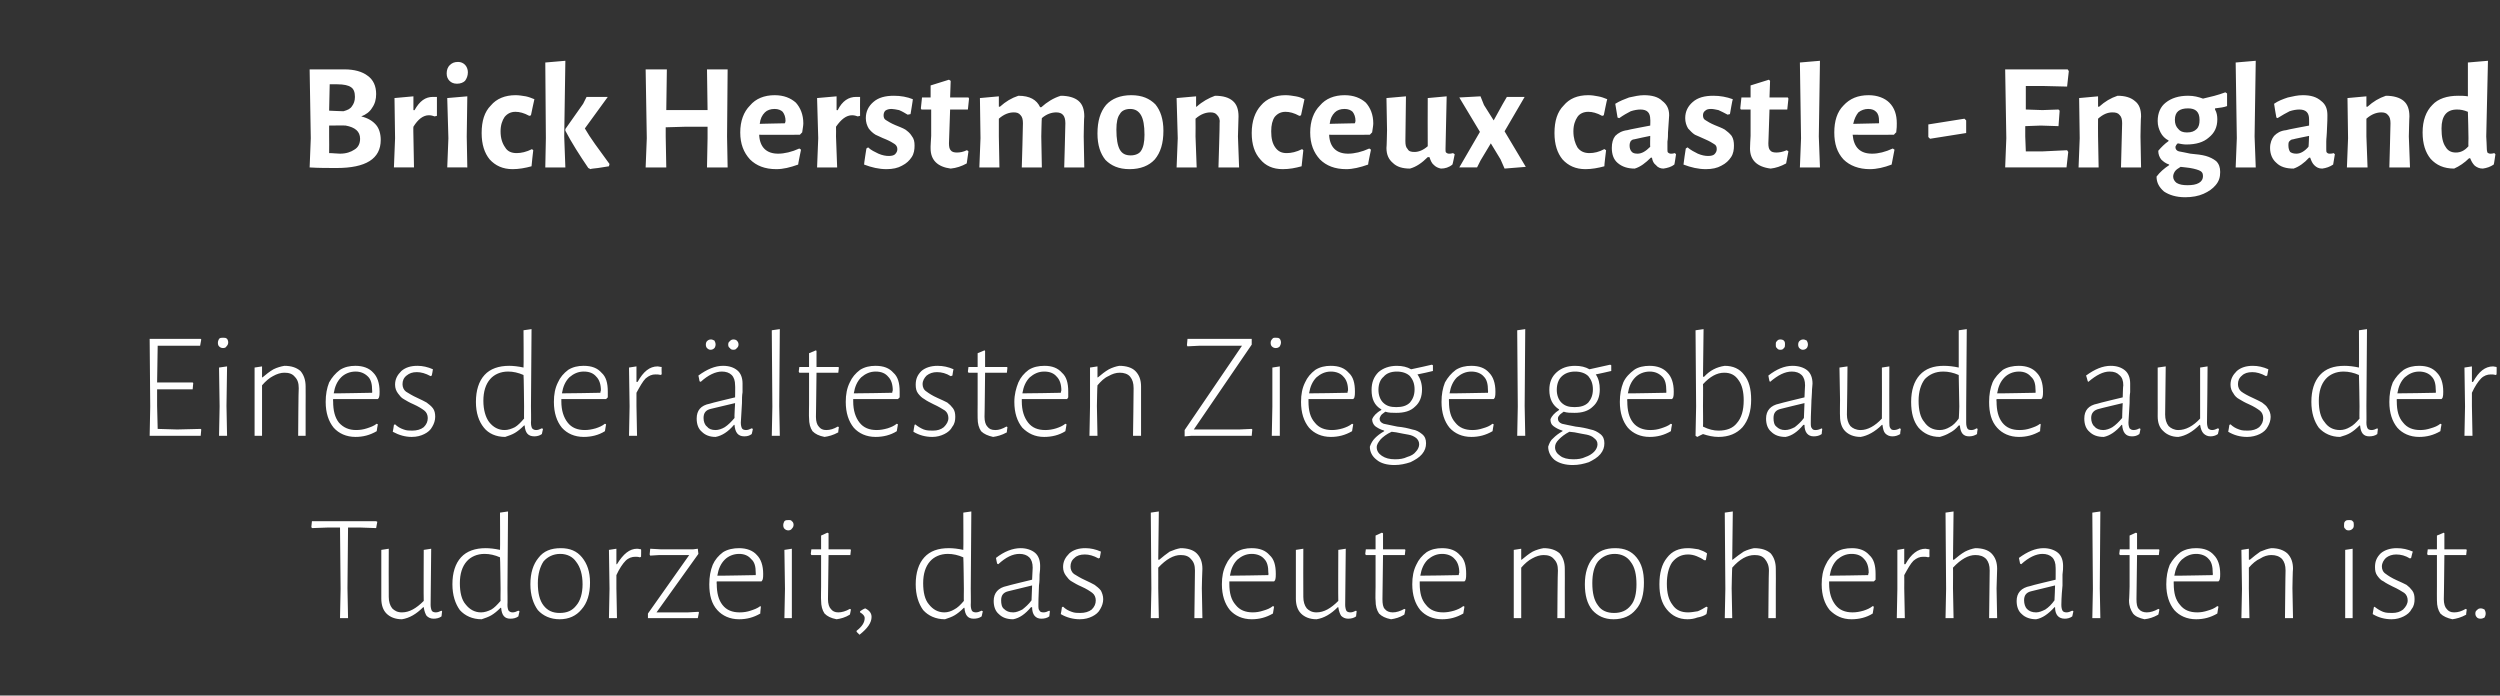
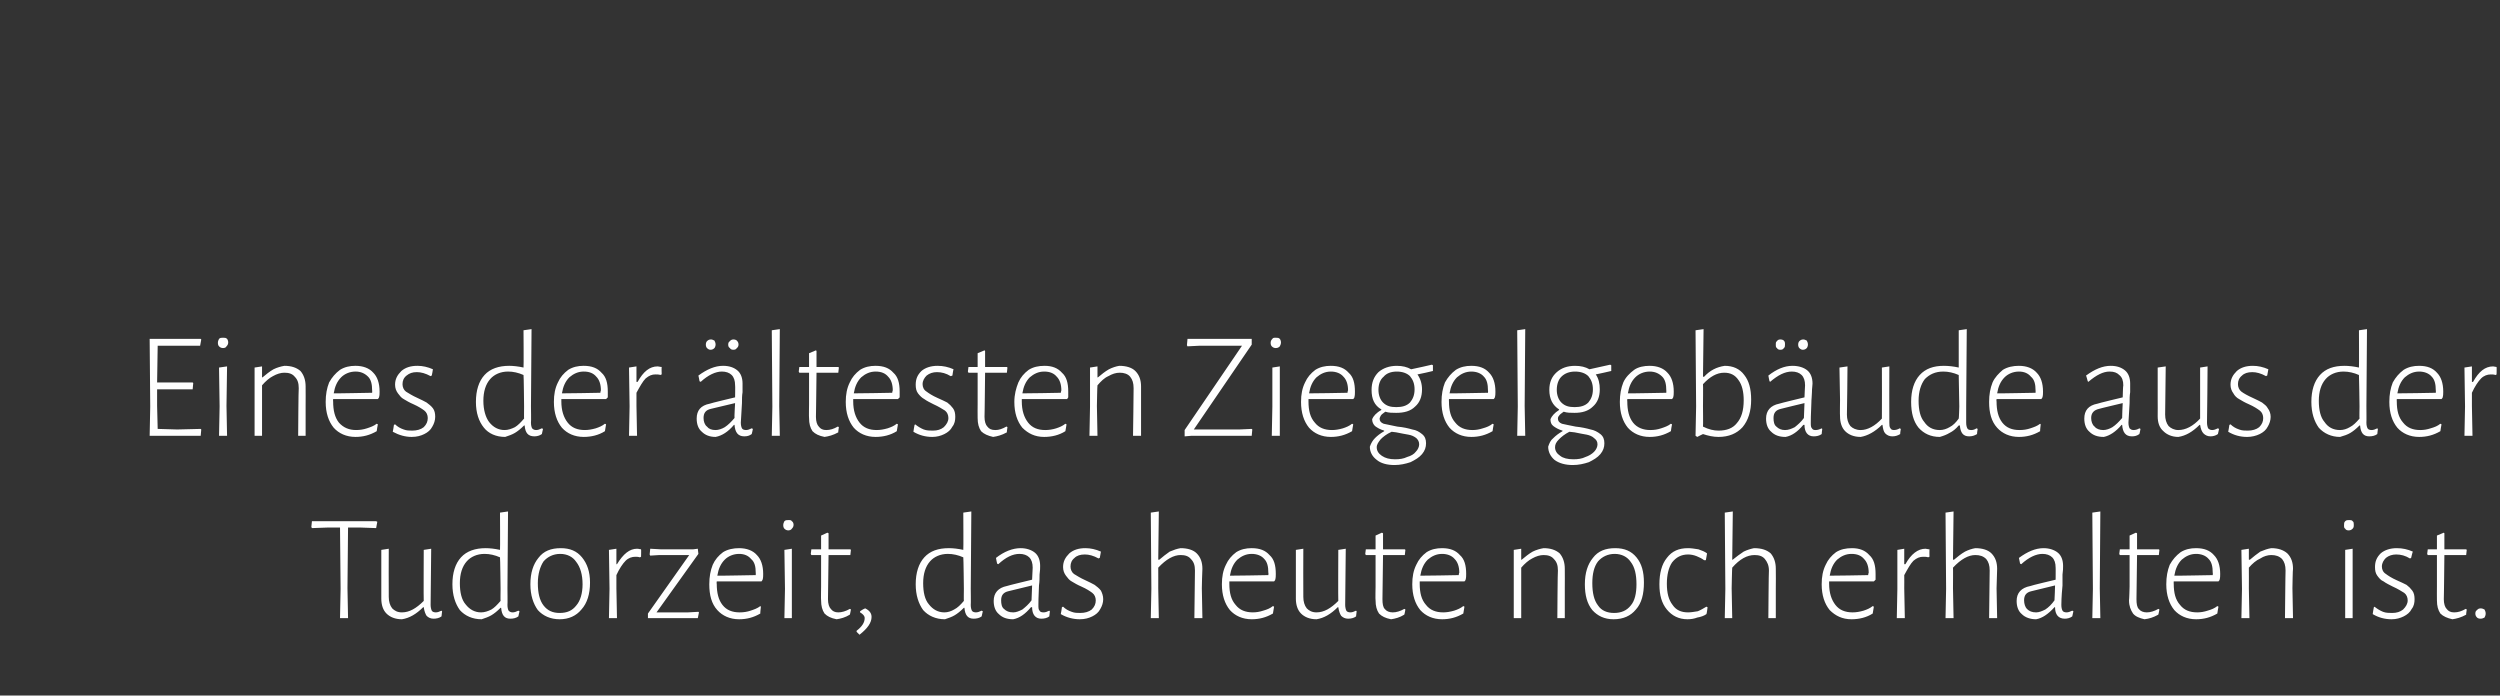
<svg xmlns="http://www.w3.org/2000/svg" version="1.1" width="436px" height="121.3px" viewBox="0 -8 436 121.3" style="top:-8px">
  <rect x="0" y="-8" width="436" height="121.3" fill="#333333" stroke="none" />
  <desc>Brick Herstmonceux castle - England Eines der ältesten Ziegelgebäude aus der Tudorzeit, das heute noch erhalten ist</desc>
  <defs />
  <g id="Polygon18130">
    <path d="m65.8 83l-.2 1.1l-2.8-.1h-2.1l-.1 10.6l.1 5.2h-1.4l.1-5.1l-.1-10.7h-2.1l-2.8.1l-.1-.2l.1-1h11.2l.2.1zm11.3 15.6l-.1.9c-.4.3-.9.4-1.4.4c-.5 0-.9-.2-1.2-.5c-.2-.3-.4-.8-.5-1.5h-.1c-1.2 1.2-2.4 1.9-3.7 2.1c-1.2 0-2.1-.4-2.7-1c-.6-.6-.9-1.5-.9-2.6v-8.5l1.3-.2s-.03 8.39 0 8.4c0 .8.2 1.5.6 2c.4.4.9.7 1.7.7c1.3 0 2.5-.7 3.8-2c-.04-.03 0-8.9 0-8.9l1.3-.2l-.1 9.8c0 .4.1.8.2 1c.1.2.4.3.7.3c.3 0 .6-.1 1-.3c-.04 0 .1.1.1.1zm11.4-4s.04 2.92 0 2.9c0 .5.1.8.2 1c.2.2.4.3.7.3c.3 0 .6-.1 1-.3c-.03 0 .2.1.2.1l-.2.9c-.4.3-.9.4-1.4.4c-1 0-1.5-.6-1.6-1.9h-.1c-.6.6-1.1 1-1.6 1.3c-.5.3-1.1.5-1.7.7c-1.6 0-2.9-.6-3.8-1.6c-.8-1.1-1.3-2.6-1.3-4.5c0-2 .5-3.6 1.5-4.7c1-1.1 2.5-1.6 4.3-1.6c.7 0 1.6.1 2.5.3c.04.02 0-6.5 0-6.5l1.4-.2l-.1 13.4zm-4-6c-1.3 0-2.4.5-3.1 1.3c-.8.9-1.2 2.2-1.2 3.8c0 1.6.3 2.9 1 3.7c.7.9 1.6 1.4 2.7 1.4c.6 0 1.2-.2 1.8-.5c.5-.3 1-.8 1.6-1.5c-.03.03 0-2.1 0-2.1c0 0-.06-5.5-.1-5.5c-.9-.4-1.8-.6-2.7-.6zm13.3-1c1.6 0 2.8.5 3.7 1.6c.9 1.1 1.4 2.5 1.4 4.4c0 2-.5 3.6-1.5 4.7c-.9 1.1-2.2 1.7-3.8 1.7c-1.6 0-2.9-.6-3.8-1.6c-.8-1.1-1.3-2.6-1.3-4.5c0-2 .5-3.5 1.4-4.6c.9-1.2 2.2-1.7 3.9-1.7zm-.1 1c-1.2 0-2.2.5-2.9 1.3c-.6.9-1 2.2-1 3.8c0 1.7.3 3 1 3.9c.7.9 1.6 1.3 2.8 1.3c1.3 0 2.2-.4 2.9-1.3c.7-.8 1.1-2.1 1.1-3.7c0-1.7-.4-3-1.1-3.9c-.6-.9-1.6-1.4-2.8-1.4zm13.4-.9c.3 0 .5.1.7.1c.04-.01 0 1.3 0 1.3l-.2.1c-.3-.1-.6-.1-.8-.1c-.6 0-1.2.2-1.7.7c-.5.5-1.1 1.4-1.6 2.5v2.3l.1 5.2h-1.4l.1-5.1l-.1-6.8l1.3-.2v2.7h.1c1.1-1.8 2.2-2.7 3.5-2.7zm4.1.1h5.7l.8-.1l.1.9l-7.3 10.2h5.5l1.8-.1l.1.1l-.2 1H113v-.8l7.2-10.2H115l-1.6.1l-.1-.2l.1-1l1.8.1zm13.7-.2c1.3 0 2.4.4 3.1 1.2c.7.7 1.1 1.8 1.1 3.3c0 .3 0 .7-.1 1c.01.04-.2.3-.2.3H125s-.05.43 0 .4c0 1.6.3 2.8 1 3.7c.7.9 1.7 1.3 3 1.3c.7 0 1.3-.1 1.9-.3c.6-.2 1.2-.4 1.7-.8c-.04 0 .1.1.1.1c0 0-.14 1.2-.1 1.2c-1.2.7-2.4 1-3.7 1c-1.6 0-2.9-.6-3.8-1.6c-1-1.1-1.4-2.6-1.4-4.5c0-1.3.2-2.4.6-3.4c.4-.9 1-1.6 1.8-2.2c.8-.5 1.8-.7 2.8-.7zm2.9 4.3c0-1.1-.2-1.9-.8-2.4c-.5-.6-1.2-.9-2.1-.9c-1 0-1.9.4-2.5 1c-.7.7-1.1 1.6-1.3 2.8c-.04.03 6.7-.1 6.7-.1c0 0 .02-.43 0-.4zm5.1 2.8l-.1-6.8l1.3-.2v12.1h-1.3l.1-5.1zm.6-12c.3 0 .5 0 .6.2c.2.1.3.4.3.6c0 .3-.1.5-.3.7c-.1.2-.4.3-.6.3c-.3 0-.5-.1-.7-.3c-.1-.1-.2-.3-.2-.6c0-.3.1-.5.2-.7c.2-.2.4-.2.7-.2zm8.7 16.1c.6 0 1.3-.2 2-.6c.02-.05.2.1.2.1c0 0-.16.94-.2.9c-.8.5-1.6.7-2.3.8c-1-.2-1.6-.5-2.1-1c-.4-.6-.6-1.3-.6-2.3c-.04-.03 0-2.4 0-2.4v-5.5h-1.7l-.1-.2l.1-.8h1.7v-2.4l1.1-.5l.2.1v2.8h3.8l.1.1l-.1.9h-3.8l-.1 7.7c0 .8.2 1.4.5 1.7c.3.4.7.6 1.3.6zm4.7-.7c.8.4 1.1.9 1.1 1.5c0 1-.7 2-2.1 3.1l-.5-.5s-.04-.15 0-.2c.9-.7 1.4-1.4 1.4-2.2c0-.4-.3-.7-.8-1v-.2c.3-.2.6-.4.9-.5zm18.4-3.5s.04 2.92 0 2.9c0 .5.1.8.2 1c.1.2.4.3.7.3c.3 0 .6-.1 1-.3c-.03 0 .2.1.2.1l-.2.9c-.4.3-.9.4-1.4.4c-1 0-1.5-.6-1.6-1.9h-.1c-.6.6-1.1 1-1.6 1.3c-.5.3-1.1.5-1.7.7c-1.6 0-2.9-.6-3.8-1.6c-.8-1.1-1.3-2.6-1.3-4.5c0-2 .5-3.6 1.5-4.7c1-1.1 2.4-1.6 4.3-1.6c.7 0 1.6.1 2.5.3c.04.02 0-6.5 0-6.5l1.4-.2l-.1 13.4zm-4-6c-1.3 0-2.4.5-3.1 1.3c-.8.9-1.2 2.2-1.2 3.8c0 1.6.3 2.9 1 3.7c.7.9 1.6 1.4 2.7 1.4c.6 0 1.2-.2 1.7-.5c.6-.3 1.1-.8 1.7-1.5c-.03.03 0-2.1 0-2.1c0 0-.06-5.5-.1-5.5c-.9-.4-1.8-.6-2.7-.6zm12.7-1c1 0 1.9.3 2.5.8c.6.5.9 1.3.9 2.3c0 .4 0 .8-.1 1.5c0 .6 0 1.2-.1 1.9c-.1 2-.1 3.2-.1 3.4c0 .5 0 .8.2 1c.1.2.3.3.7.3c.3 0 .6-.1 1-.3c-.04 0 .1.1.1.1l-.1.9c-.4.3-.9.4-1.4.4c-1 0-1.6-.7-1.6-2h-.2c-1 1.2-2 1.9-3.1 2.1c-1.1 0-1.9-.3-2.5-.9c-.6-.5-.9-1.3-.9-2.3c0-1.4.8-2.3 2.3-2.6c.04-.05 4.4-1.1 4.4-1.1l.1-2.1c0-.8-.2-1.4-.6-1.8c-.4-.4-1-.6-1.7-.6c-1.2 0-2.4.6-3.7 1.8c-.05-.04-.2-.1-.2-.1c0 0-.22-1-.2-1c1.4-1.1 2.9-1.7 4.3-1.7zm-2.1 7.5c-.9.2-1.3.7-1.3 1.6c0 .6.1 1.2.5 1.5c.4.4.9.6 1.6.6c.5 0 1-.2 1.6-.5c.5-.4 1.1-.9 1.6-1.6l.1-2.6s-4.09.98-4.1 1zm13.4-7.5c.9 0 1.8.2 2.7.6c.02-.01-.2 1.1-.2 1.1c0 0-.23.08-.2.1c-.9-.5-1.7-.7-2.4-.7c-.8 0-1.4.2-1.8.6c-.5.4-.7.9-.7 1.5c0 .5.2 1 .6 1.3c.5.3 1.1.7 2 1.1c.7.3 1.2.6 1.6.8c.4.3.8.6 1.1 1c.2.4.4.9.4 1.5c0 .6-.2 1.2-.5 1.7c-.3.6-.8 1-1.4 1.3c-.6.3-1.3.5-2.2.5c-1.1 0-2.3-.3-3.3-.9c.03.01.2-1.2.2-1.2l.2-.1c.4.4.9.7 1.5.9c.5.2 1 .2 1.5.2c.8 0 1.5-.2 2-.6c.5-.5.7-1 .7-1.6c0-.5-.2-1-.6-1.3c-.4-.3-1-.7-1.9-1.1c-.7-.3-1.2-.6-1.7-.9c-.4-.2-.7-.6-1-1c-.3-.4-.5-.9-.5-1.5c0-1 .4-1.7 1.1-2.4c.7-.6 1.6-.9 2.8-.9zm16.6 0c1.2 0 2.2.3 2.8.9c.7.7 1 1.6 1 2.7c-.03.01-.1 3.4-.1 3.4l.1 5.2h-1.4l.1-8.3c0-.9-.2-1.5-.7-2c-.4-.5-1-.7-1.8-.7c-1.2 0-2.5.7-3.9 2.2c.01-.03 0 3.6 0 3.6l.1 5.2h-1.4l.1-5.1l-.1-13.3l1.4-.2l-.1 8.4s.17.05.2 0c.6-.5 1.2-1 1.8-1.4c.7-.3 1.3-.5 1.9-.6zm12.4 0c1.4 0 2.4.4 3.1 1.2c.8.7 1.1 1.8 1.1 3.3c0 .3 0 .7-.1 1c.04.04-.2.3-.2.3h-7.8v.4c0 1.6.3 2.8 1.1 3.7c.7.9 1.7 1.3 3 1.3c.6 0 1.2-.1 1.8-.3c.7-.2 1.2-.4 1.7-.8l.2.1l-.2 1.2c-1.2.7-2.4 1-3.7 1c-1.6 0-2.9-.6-3.8-1.6c-.9-1.1-1.4-2.6-1.4-4.5c0-1.3.2-2.4.7-3.4c.4-.9 1-1.6 1.8-2.2c.8-.5 1.7-.7 2.7-.7zm2.9 4.3c0-1.1-.2-1.9-.7-2.4c-.5-.6-1.3-.9-2.2-.9c-1 0-1.8.4-2.5 1c-.7.7-1.1 1.6-1.3 2.8c-.01.03 6.7-.1 6.7-.1c0 0 .05-.43 0-.4zm15.4 6.7l-.1.9c-.4.3-.9.4-1.4.4c-.5 0-.9-.2-1.2-.5c-.2-.3-.4-.8-.5-1.5h-.1c-1.2 1.2-2.4 1.9-3.7 2.1c-1.2 0-2.1-.4-2.7-1c-.6-.6-.9-1.5-.9-2.6v-8.5l1.3-.2s-.03 8.39 0 8.4c0 .8.2 1.5.6 2c.4.4.9.7 1.7.7c1.3 0 2.5-.7 3.8-2c-.04-.03 0-8.9 0-8.9l1.3-.2l-.1 9.8c0 .4.1.8.2 1c.1.2.4.3.7.3c.3 0 .6-.1 1-.3c-.04 0 .1.1.1.1zm6.3.2c.6 0 1.3-.2 2-.6c.01-.05.2.1.2.1c0 0-.16.94-.2.9c-.8.5-1.6.7-2.3.8c-1-.2-1.6-.5-2.1-1c-.4-.6-.6-1.3-.6-2.3c-.05-.03 0-2.4 0-2.4v-5.5h-1.7l-.1-.2l.1-.8h1.7v-2.4l1.1-.5l.2.1v2.8h3.8l.1.1l-.1.9h-3.8l-.1 7.7c0 .8.1 1.4.4 1.7c.3.4.8.6 1.4.6zm8.6-11.2c1.4 0 2.4.4 3.1 1.2c.8.7 1.1 1.8 1.1 3.3c0 .3 0 .7-.1 1c.05.04-.2.3-.2.3h-7.8v.4c0 1.6.3 2.8 1.1 3.7c.7.9 1.7 1.3 3 1.3c.6 0 1.2-.1 1.9-.3c.6-.2 1.1-.4 1.6-.8l.2.1l-.2 1.2c-1.2.7-2.4 1-3.7 1c-1.6 0-2.9-.6-3.8-1.6c-.9-1.1-1.4-2.6-1.4-4.5c0-1.3.2-2.4.7-3.4c.4-.9 1-1.6 1.8-2.2c.8-.5 1.7-.7 2.7-.7zm3 4.3c0-1.1-.3-1.9-.8-2.4c-.5-.6-1.3-.9-2.2-.9c-1 0-1.8.4-2.5 1c-.7.7-1.1 1.6-1.3 2.8c0 .03 6.7-.1 6.7-.1c0 0 .05-.43.1-.4zm17.2-.4c0-.9-.2-1.5-.7-2c-.4-.5-1-.7-1.8-.7c-.6 0-1.3.2-2 .6c-.6.3-1.3.9-1.9 1.6c-.01 0 0 3.6 0 3.6v5.2H264V87.9l1.3-.2v1.9s.12.05.1 0c.6-.5 1.2-1 1.9-1.4c.6-.3 1.3-.5 1.9-.6c1.2 0 2.1.3 2.8.9c.6.7.9 1.6.9 2.7c.02.01 0 3.4 0 3.4v5.2h-1.3s.05-8.33.1-8.3zm10-3.9c1.6 0 2.8.5 3.7 1.6c.9 1.1 1.3 2.5 1.3 4.4c0 2-.4 3.6-1.4 4.7c-.9 1.1-2.2 1.7-3.9 1.7c-1.6 0-2.8-.6-3.7-1.6c-.9-1.1-1.3-2.6-1.3-4.5c0-2 .5-3.5 1.4-4.6c.9-1.2 2.2-1.7 3.9-1.7zm-.1 1c-1.2 0-2.2.5-2.9 1.3c-.7.9-1 2.2-1 3.8c0 1.7.3 3 1 3.9c.6.9 1.6 1.3 2.8 1.3c1.2 0 2.2-.4 2.9-1.3c.7-.8 1-2.1 1-3.7c0-1.7-.3-3-1-3.9c-.6-.9-1.6-1.4-2.8-1.4zm12.8-1c.6 0 1.1.1 1.8.2c.6.2 1.1.4 1.5.7c.03-.02-.2 1.2-.2 1.2h-.3c-.4-.3-.8-.5-1.3-.7c-.5-.2-1-.3-1.5-.3c-1.2 0-2.1.5-2.8 1.4c-.6.9-.9 2.2-.9 3.7c0 1.6.3 2.8 1 3.7c.6.9 1.5 1.3 2.7 1.3c.5 0 1.1-.1 1.7-.2c.5-.2 1-.5 1.5-.8c-.01.03.2.1.2.1c0 0-.15 1.21-.2 1.2c-.4.3-1 .5-1.6.6c-.5.2-1.1.3-1.7.3c-1.5 0-2.7-.6-3.6-1.7c-.9-1.1-1.3-2.5-1.3-4.4c0-1.9.4-3.5 1.3-4.6c.9-1.2 2.1-1.7 3.7-1.7zm11.5 0c1.3 0 2.2.3 2.9.9c.6.7.9 1.6.9 2.7c.03.01 0 3.4 0 3.4v5.2h-1.3s.06-8.33.1-8.3c0-.9-.3-1.5-.7-2c-.4-.5-1-.7-1.8-.7c-1.3 0-2.6.7-3.9 2.2c-.03-.03-.1 3.6-.1 3.6l.1 5.2h-1.3l.1-5.1l-.1-13.3l1.4-.2l-.1 8.4s.13.05.1 0c.6-.5 1.3-1 1.9-1.4c.6-.3 1.3-.5 1.8-.6zm17.1 0c1.3 0 2.3.4 3 1.2c.8.7 1.1 1.8 1.1 3.3v1l-.3.3H319v.4c0 1.6.4 2.8 1.1 3.7c.7.9 1.7 1.3 3 1.3c.6 0 1.2-.1 1.9-.3c.6-.2 1.1-.4 1.6-.8l.2.1l-.2 1.2c-1.1.7-2.4 1-3.7 1c-1.6 0-2.8-.6-3.8-1.6c-.9-1.1-1.4-2.6-1.4-4.5c0-1.3.2-2.4.7-3.4c.4-.9 1-1.6 1.8-2.2c.8-.5 1.7-.7 2.8-.7zm2.9 4.3c0-1.1-.3-1.9-.8-2.4c-.5-.6-1.2-.9-2.2-.9c-1 0-1.8.4-2.5 1c-.7.7-1.1 1.6-1.3 2.8c.01.03 6.7-.1 6.7-.1c0 0 .07-.43.1-.4zm9.9-4.2c.2 0 .4.1.7.1c-.03-.01 0 1.3 0 1.3c0 0-.22.07-.2.1c-.3-.1-.6-.1-.9-.1c-.6 0-1.1.2-1.7.7c-.5.5-1 1.4-1.6 2.5c.02 0 0 2.3 0 2.3l.1 5.2h-1.4l.1-5.1v-6.8l1.2-.2v2.7h.2c1-1.8 2.2-2.7 3.5-2.7zm8.7-.1c1.2 0 2.2.3 2.8.9c.7.7 1 1.6 1 2.7l-.1 3.4l.1 5.2h-1.4l.1-8.3c0-.9-.2-1.5-.6-2c-.5-.5-1.1-.7-1.9-.7c-1.2 0-2.5.7-3.9 2.2c.03-.03 0 3.6 0 3.6l.1 5.2h-1.4l.1-5.1l-.1-13.3l1.4-.2l-.1 8.4s.19.05.2 0c.6-.5 1.2-1 1.9-1.4c.6-.3 1.2-.5 1.8-.6zm11.9 0c1 0 1.9.3 2.5.8c.6.5.9 1.3.9 2.3c0 .4 0 .8-.1 1.5v1.9c-.2 2-.2 3.2-.2 3.4c0 .5.1.8.2 1c.1.2.4.3.7.3c.3 0 .6-.1 1-.3l.2.1l-.2.9c-.4.3-.9.4-1.3.4c-1.1 0-1.7-.7-1.7-2h-.1c-1.1 1.2-2.1 1.9-3.2 2.1c-1 0-1.9-.3-2.5-.9c-.6-.5-.9-1.3-.9-2.3c0-1.4.8-2.3 2.4-2.6c-.04-.05 4.4-1.1 4.4-1.1c0 0 .02-2.13 0-2.1c0-.8-.2-1.4-.6-1.8c-.4-.4-1-.6-1.7-.6c-1.1 0-2.4.6-3.7 1.8c-.03-.04-.2-.1-.2-.1l-.2-1c1.5-1.1 2.9-1.7 4.3-1.7zm-2.1 7.5c-.9.2-1.3.7-1.3 1.6c0 .6.2 1.2.5 1.5c.4.4.9.6 1.6.6c.5 0 1-.2 1.6-.5c.6-.4 1.1-.9 1.6-1.6c.03-.03.1-2.6.1-2.6c0 0-4.07.98-4.1 1zm11.9-.5l.1 5.2h-1.4l.1-5.1l-.1-13.3l1.4-.2l-.1 13.4zm8.2 4.2c.6 0 1.3-.2 2-.6c0-.05.2.1.2.1c0 0-.17.94-.2.9c-.9.5-1.6.7-2.4.8c-.9-.2-1.6-.5-2-1c-.4-.6-.7-1.3-.7-2.3c.04-.03.1-2.4.1-2.4v-5.5h-1.7l-.1-.2l.1-.8h1.7v-2.4l1.1-.5l.2.1v2.8h3.8l.1.1l-.1.9h-3.8l-.1 7.7c0 .8.1 1.4.4 1.7c.3.4.8.6 1.4.6zm8.6-11.2c1.4 0 2.4.4 3.1 1.2c.7.7 1.1 1.8 1.1 3.3c0 .3 0 .7-.1 1c.03.04-.2.3-.2.3h-7.8s-.02.43 0 .4c0 1.6.3 2.8 1.1 3.7c.7.9 1.7 1.3 3 1.3c.6 0 1.2-.1 1.8-.3c.7-.2 1.2-.4 1.7-.8l.2.1s-.22 1.2-.2 1.2c-1.2.7-2.4 1-3.7 1c-1.6 0-2.9-.6-3.8-1.6c-.9-1.1-1.4-2.6-1.4-4.5c0-1.3.2-2.4.6-3.4c.5-.9 1.1-1.6 1.9-2.2c.8-.5 1.7-.7 2.7-.7zm2.9 4.3c0-1.1-.2-1.9-.7-2.4c-.5-.6-1.3-.9-2.2-.9c-1 0-1.8.4-2.5 1c-.7.7-1.1 1.6-1.3 2.8c-.02.03 6.7-.1 6.7-.1c0 0 .04-.43 0-.4zm12.7-.4c0-.9-.2-1.5-.6-2c-.5-.5-1.1-.7-1.9-.7c-.6 0-1.3.2-1.9.6c-.7.3-1.4.9-2 1.6c.02 0 0 3.6 0 3.6l.1 5.2h-1.4l.1-5.1l-.1-6.8l1.3-.2v1.9s.15.05.2 0c.6-.5 1.2-1 1.8-1.4c.7-.3 1.3-.5 1.9-.6c1.2 0 2.1.3 2.8.9c.7.7 1 1.6 1 2.7c-.05.01-.1 3.4-.1 3.4l.1 5.2h-1.4s.08-8.33.1-8.3zm10.4 3.2v-6.8l1.3-.2v12.1H409v-5.1zm.7-12c.2 0 .5 0 .6.2c.2.1.2.4.2.6c0 .3 0 .5-.2.7c-.2.2-.4.3-.7.3c-.3 0-.5-.1-.6-.3c-.2-.1-.2-.3-.2-.6c0-.3 0-.5.2-.7c.2-.2.4-.2.7-.2zm8.3 4.9c1 0 1.9.2 2.8.6c-.04-.01-.3 1.1-.3 1.1c0 0-.19.08-.2.1c-.8-.5-1.6-.7-2.4-.7c-.7 0-1.3.2-1.8.6c-.4.4-.7.9-.7 1.5c0 .5.2 1 .7 1.3c.4.3 1 .7 1.9 1.1c.7.3 1.3.6 1.7.8c.4.3.7.6 1 1c.3.4.4.9.4 1.5c0 .6-.1 1.2-.5 1.7c-.3.6-.8 1-1.4 1.3c-.6.3-1.3.5-2.1.5c-1.2 0-2.3-.3-3.3-.9c-.03.01.2-1.2.2-1.2c0 0 .14-.09.1-.1c.5.4 1 .7 1.5.9c.5.2 1.1.2 1.6.2c.8 0 1.4-.2 1.9-.6c.5-.5.8-1 .8-1.6c0-.5-.2-1-.6-1.3c-.5-.3-1.1-.7-2-1.1c-.6-.3-1.2-.6-1.6-.9c-.5-.2-.8-.6-1.1-1c-.3-.4-.4-.9-.4-1.5c0-1 .3-1.7 1-2.4c.7-.6 1.7-.9 2.8-.9zm10 11.2c.7 0 1.3-.2 2-.6c.04-.05.2.1.2.1c0 0-.14.94-.1.9c-.9.5-1.7.7-2.4.8c-.9-.2-1.6-.5-2.1-1c-.4-.6-.6-1.3-.6-2.3c-.02-.03 0-2.4 0-2.4v-5.5h-1.6l-.1-.2l.1-.8h1.6v-2.4l1.2-.5l.1.1v2.8h3.8l.1.1l-.1.9h-3.8s-.08 7.74-.1 7.7c0 .8.2 1.4.5 1.7c.3.4.7.6 1.3.6zm4.6-.7c.3 0 .5.1.7.2c.1.2.2.4.2.7c0 .3-.1.5-.2.7c-.2.1-.4.2-.7.2c-.3 0-.5-.1-.6-.2c-.2-.2-.3-.4-.3-.7c0-.3.1-.5.3-.6c.1-.2.4-.3.6-.3z" stroke="none" fill="#ffffff" />
  </g>
  <g id="Polygon18129">
    <path d="m35.1 66.9L35 68h-8.9l.1-5.1l-.1-11.8h8.9l.1.1l-.2 1.1h-7.4l-.1 6.4h6.2l.1.1l-.1 1.1h-6.2v2.9l.1 4l3.4.1l4.1-.1l.1.1zm3.2-4l-.1-6.8l1.4-.2l-.1 6.9l.1 5.2h-1.4l.1-5.1zm.6-12c.3 0 .5 0 .7.2c.1.1.2.4.2.6c0 .3-.1.5-.3.7c-.1.2-.3.3-.6.3c-.3 0-.5-.1-.7-.3c-.1-.1-.2-.3-.2-.6c0-.3.1-.5.2-.7c.2-.2.4-.2.7-.2zm13.2 8.8c0-.9-.2-1.5-.7-2c-.4-.5-1-.7-1.8-.7c-.6 0-1.3.2-2 .6c-.6.3-1.3.9-1.9 1.6c-.01 0 0 3.6 0 3.6v5.2h-1.3V56.1l1.3-.2v1.9s.12.05.1 0c.6-.5 1.2-1 1.9-1.4c.6-.3 1.3-.5 1.9-.6c1.2 0 2.1.3 2.8.9c.6.7.9 1.6.9 2.7c.02.01 0 3.4 0 3.4v5.2H52s.05-8.32.1-8.3zm9.9-3.9c1.3 0 2.4.4 3.1 1.2c.7.7 1.1 1.8 1.1 3.3c0 .3 0 .7-.1 1c.02.04-.2.3-.2.3h-7.8s-.03.43 0 .4c0 1.6.3 2.8 1 3.7c.8.9 1.8 1.3 3 1.3c.7 0 1.3-.1 1.9-.3c.6-.2 1.2-.4 1.7-.8c-.03 0 .2.1.2.1c0 0-.23 1.2-.2 1.2c-1.2.7-2.4 1-3.7 1c-1.6 0-2.9-.6-3.8-1.6c-.9-1.1-1.4-2.6-1.4-4.5c0-1.3.2-2.4.6-3.4c.5-.9 1.1-1.6 1.9-2.2c.8-.5 1.7-.7 2.7-.7zm2.9 4.3c0-1.1-.2-1.9-.7-2.4c-.6-.6-1.3-.9-2.2-.9c-1 0-1.9.4-2.5 1c-.7.7-1.1 1.6-1.3 2.8c-.03.03 6.7-.1 6.7-.1c0 0 .03-.43 0-.4zm7.9-4.3c.9 0 1.8.2 2.7.6c.03-.01-.2 1.1-.2 1.1c0 0-.22.08-.2.1c-.9-.5-1.7-.7-2.4-.7c-.8 0-1.3.2-1.8.6c-.5.4-.7.9-.7 1.5c0 .5.2 1 .6 1.3c.5.3 1.1.7 2 1.1c.7.3 1.2.6 1.6.8c.4.3.8.6 1.1 1c.3.4.4.9.4 1.5c0 .6-.2 1.2-.5 1.7c-.3.6-.8 1-1.4 1.3c-.6.3-1.3.5-2.2.5c-1.1 0-2.2-.3-3.3-.9c.03.01.2-1.2.2-1.2l.2-.1c.4.4.9.7 1.5.9c.5.2 1 .2 1.5.2c.8 0 1.5-.2 2-.6c.5-.5.7-1 .7-1.6c0-.5-.2-1-.6-1.3c-.4-.3-1-.7-1.9-1.1c-.7-.3-1.2-.6-1.7-.9c-.4-.2-.7-.6-1-1c-.3-.4-.5-.9-.5-1.5c0-1 .4-1.7 1.1-2.4c.7-.6 1.6-.9 2.8-.9zm19.8 7s.05 2.92 0 2.9c0 .5.1.8.2 1c.2.2.4.3.7.3c.3 0 .6-.1 1-.3l.2.1l-.2.9c-.4.3-.9.4-1.3.4c-1.1 0-1.6-.6-1.7-1.9h-.1c-.6.6-1.1 1-1.6 1.3c-.5.3-1.1.5-1.7.7c-1.6 0-2.9-.6-3.7-1.6c-.9-1.1-1.4-2.6-1.4-4.5c0-2 .5-3.6 1.5-4.7c1-1.1 2.5-1.6 4.3-1.6c.7 0 1.6.1 2.5.3c.05.02 0-6.5 0-6.5l1.4-.2l-.1 13.4zm-4-6c-1.3 0-2.4.5-3.1 1.3c-.8.9-1.2 2.2-1.2 3.8c0 1.6.4 2.9 1 3.7c.7.9 1.6 1.4 2.7 1.4c.6 0 1.2-.2 1.8-.5c.5-.3 1-.8 1.6-1.5c-.02.03 0-2.1 0-2.1c0 0-.05-5.5-.1-5.5c-.9-.4-1.8-.6-2.7-.6zm13.2-1c1.4 0 2.4.4 3.1 1.2c.8.7 1.1 1.8 1.1 3.3v1l-.3.3h-7.8v.4c0 1.6.4 2.8 1.1 3.7c.7.9 1.7 1.3 3 1.3c.6 0 1.2-.1 1.9-.3c.6-.2 1.1-.4 1.6-.8l.2.1l-.2 1.2c-1.1.7-2.4 1-3.7 1c-1.6 0-2.9-.6-3.8-1.6c-.9-1.1-1.4-2.6-1.4-4.5c0-1.3.2-2.4.7-3.4c.4-.9 1-1.6 1.8-2.2c.8-.5 1.7-.7 2.7-.7zm3 4.3c0-1.1-.3-1.9-.8-2.4c-.5-.6-1.2-.9-2.2-.9c-1 0-1.8.4-2.5 1c-.7.7-1.1 1.6-1.3 2.8c0 .03 6.7-.1 6.7-.1c0 0 .06-.43.1-.4zm9.9-4.2c.2 0 .4.1.7.1c-.04-.01 0 1.3 0 1.3c0 0-.23.07-.2.1c-.3-.1-.6-.1-.9-.1c-.6 0-1.1.2-1.7.7c-.5.5-1 1.4-1.6 2.5v2.3l.1 5.2h-1.4l.1-5.1l-.1-6.8l1.3-.2v2.7s.17.02.2 0c1-1.8 2.1-2.7 3.5-2.7zm11.4-.1c1.1 0 1.9.3 2.5.8c.6.5.9 1.3.9 2.3v1.5c-.1.6-.1 1.2-.1 1.9c-.1 2-.2 3.2-.2 3.4c0 .5.1.8.2 1c.1.2.4.3.7.3c.3 0 .6-.1 1-.3l.2.1s-.17.9-.2.9c-.4.3-.8.4-1.3.4c-1.1 0-1.6-.7-1.7-2h-.1c-1 1.2-2.1 1.9-3.2 2.1c-1 0-1.8-.3-2.4-.9c-.6-.5-.9-1.3-.9-2.3c0-1.4.7-2.3 2.3-2.6c-.02-.05 4.4-1.1 4.4-1.1c0 0 .04-2.13 0-2.1c0-.8-.2-1.4-.6-1.8c-.4-.4-1-.6-1.7-.6c-1.1 0-2.4.6-3.7 1.8c-.01-.04-.2-.1-.2-.1c0 0-.18-1-.2-1c1.5-1.1 2.9-1.7 4.3-1.7zm-2.1 7.5c-.9.2-1.3.7-1.3 1.6c0 .6.2 1.2.6 1.5c.3.4.8.6 1.5.6c.5 0 1.1-.2 1.6-.5c.6-.4 1.1-.9 1.7-1.6c-.05-.03.1-2.6.1-2.6l-4.2 1zm0-12.1c.2 0 .4.1.6.2c.1.2.2.4.2.7c0 .2-.1.5-.2.6c-.2.2-.4.3-.7.3c-.2 0-.4-.1-.6-.3c-.1-.1-.2-.3-.2-.6c0-.3.1-.5.2-.6c.2-.2.4-.3.7-.3zm3.9 0c.3 0 .5.1.6.2c.2.2.3.4.3.7c0 .2-.1.5-.3.6c-.1.2-.3.3-.6.3c-.3 0-.5-.1-.6-.3c-.2-.1-.3-.3-.3-.6c0-.3.1-.5.3-.6c.1-.2.4-.3.6-.3zm8 11.6l.1 5.2h-1.4l.1-5.1l-.1-13.3l1.4-.2l-.1 13.4zm8.2 4.2c.7 0 1.3-.2 2-.6c.02-.05.2.1.2.1c0 0-.15.94-.1.9c-.9.5-1.7.7-2.4.8c-1-.2-1.6-.5-2.1-1c-.4-.6-.6-1.3-.6-2.3c-.04-.03 0-2.4 0-2.4V57h-1.7l-.1-.2l.1-.8h1.7v-2.4l1.2-.5l.1.1v2.8h3.8l.1.1l-.1.9h-3.8s-.09 7.74-.1 7.7c0 .8.2 1.4.5 1.7c.3.4.7.6 1.3.6zm8.6-11.2c1.4 0 2.4.4 3.1 1.2c.8.7 1.1 1.8 1.1 3.3v1l-.3.3h-7.8v.4c0 1.6.4 2.8 1.1 3.7c.7.9 1.7 1.3 3 1.3c.6 0 1.2-.1 1.9-.3c.6-.2 1.1-.4 1.6-.8l.2.1l-.2 1.2c-1.1.7-2.4 1-3.7 1c-1.6 0-2.9-.6-3.8-1.6c-.9-1.1-1.4-2.6-1.4-4.5c0-1.3.2-2.4.7-3.4c.4-.9 1-1.6 1.8-2.2c.8-.5 1.7-.7 2.7-.7zm3 4.3c0-1.1-.3-1.9-.8-2.4c-.5-.6-1.2-.9-2.2-.9c-1 0-1.8.4-2.5 1c-.7.7-1.1 1.6-1.3 2.8c.01.03 6.7-.1 6.7-.1c0 0 .06-.43.1-.4zm7.8-4.3c1 0 1.9.2 2.8.6c-.04-.01-.2 1.1-.2 1.1c0 0-.29.08-.3.1c-.8-.5-1.6-.7-2.4-.7c-.7 0-1.3.2-1.8.6c-.4.4-.7.9-.7 1.5c0 .5.2 1 .7 1.3c.4.3 1 .7 1.9 1.1c.7.3 1.3.6 1.7.8c.4.3.7.6 1 1c.3.4.4.9.4 1.5c0 .6-.1 1.2-.5 1.7c-.3.6-.8 1-1.4 1.3c-.6.3-1.3.5-2.1.5c-1.2 0-2.3-.3-3.3-.9c-.03.01.2-1.2.2-1.2c0 0 .14-.09.1-.1c.5.4 1 .7 1.5.9c.5.2 1.1.2 1.6.2c.8 0 1.4-.2 1.9-.6c.5-.5.8-1 .8-1.6c0-.5-.2-1-.6-1.3c-.5-.3-1.1-.7-2-1.1c-.6-.3-1.2-.6-1.6-.9c-.4-.2-.8-.6-1.1-1c-.3-.4-.4-.9-.4-1.5c0-1 .3-1.7 1-2.4c.7-.6 1.7-.9 2.8-.9zM173.6 67c.6 0 1.2-.2 1.9-.6c.04-.05.2.1.2.1c0 0-.14.94-.1.9c-.9.5-1.7.7-2.4.8c-.9-.2-1.6-.5-2.1-1c-.4-.6-.6-1.3-.6-2.3c-.02-.03 0-2.4 0-2.4V57h-1.6l-.1-.2l.1-.8h1.6v-2.4l1.2-.5l.1.1v2.8h3.8l.1.1l-.1.9h-3.8s-.08 7.74-.1 7.7c0 .8.2 1.4.5 1.7c.3.4.7.6 1.4.6zm8.6-11.2c1.3 0 2.3.4 3 1.2c.8.7 1.1 1.8 1.1 3.3v1l-.2.3h-7.9v.4c0 1.6.4 2.8 1.1 3.7c.7.9 1.7 1.3 3 1.3c.6 0 1.3-.1 1.9-.3c.6-.2 1.1-.4 1.6-.8l.2.1s-.18 1.2-.2 1.2c-1.1.7-2.4 1-3.7 1c-1.6 0-2.8-.6-3.8-1.6c-.9-1.1-1.4-2.6-1.4-4.5c0-1.3.3-2.4.7-3.4c.4-.9 1-1.6 1.8-2.2c.8-.5 1.7-.7 2.8-.7zm2.9 4.3c0-1.1-.3-1.9-.8-2.4c-.5-.6-1.2-.9-2.2-.9c-1 0-1.8.4-2.5 1c-.7.7-1.1 1.6-1.3 2.8c.02.03 6.7-.1 6.7-.1c0 0 .08-.43.1-.4zm12.6-.4c0-.9-.2-1.5-.6-2c-.4-.5-1.1-.7-1.8-.7c-.7 0-1.3.2-2 .6c-.7.3-1.3.9-1.9 1.6c-.04 0-.1 3.6-.1 3.6l.1 5.2H190l.1-5.1v-6.8l1.3-.2v1.9s.09.05.1 0c.6-.5 1.2-1 1.9-1.4c.6-.3 1.2-.5 1.8-.6c1.2 0 2.2.3 2.8.9c.7.7 1 1.6 1 2.7c-.01.01 0 3.4 0 3.4v5.2h-1.4s.12-8.32.1-8.3zm20.6-7.6l-10.1 14.8h7.9l2.2-.1l.1.1l-.1 1.1h-10.5l-1.2.1V67l10-14.7h-7.5l-2 .1l-.1-.2l.1-1.1h11.2v1zm3.6 10.8v-6.8l1.3-.2V68h-1.4l.1-5.1zm.6-12c.3 0 .5 0 .7.2c.1.1.2.4.2.6c0 .3-.1.5-.2.7c-.2.2-.4.3-.7.3c-.3 0-.5-.1-.7-.3c-.1-.1-.2-.3-.2-.6c0-.3.1-.5.3-.7c.1-.2.3-.2.6-.2zm9.6 4.9c1.4 0 2.4.4 3.1 1.2c.8.7 1.1 1.8 1.1 3.3c0 .3 0 .7-.1 1c.05.04-.2.3-.2.3h-7.8v.4c0 1.6.3 2.8 1.1 3.7c.7.9 1.7 1.3 3 1.3c.6 0 1.2-.1 1.9-.3c.6-.2 1.1-.4 1.6-.8l.2.1l-.2 1.2c-1.2.7-2.4 1-3.7 1c-1.6 0-2.9-.6-3.8-1.6c-.9-1.1-1.4-2.6-1.4-4.5c0-1.3.2-2.4.7-3.4c.4-.9 1-1.6 1.8-2.2c.8-.5 1.7-.7 2.7-.7zm3 4.3c0-1.1-.3-1.9-.8-2.4c-.5-.6-1.3-.9-2.2-.9c-1 0-1.8.4-2.5 1c-.7.7-1.1 1.6-1.3 2.8c0 .03 6.7-.1 6.7-.1c0 0 .05-.43.1-.4zm14.8-3.4c-.8.2-1.7.4-2.7.6c.5.7.8 1.6.8 2.6c0 1.3-.4 2.3-1.2 3c-.8.8-1.9 1.1-3.3 1.1c-.7 0-1.3 0-1.9-.2c-.4.3-.7.5-.8.7c-.1.2-.2.4-.2.5c0 .4.2.7.7.9c.6.1 1.3.3 2.4.5c1.1.1 1.9.3 2.6.5c.7.1 1.2.4 1.7.8c.5.4.7.9.7 1.6c0 .7-.2 1.3-.7 1.9c-.5.6-1.2 1-2 1.4c-.9.3-1.8.5-2.8.5c-1.3 0-2.4-.3-3.1-.9c-.8-.6-1.2-1.4-1.2-2.3c.2-.6.5-1.1.9-1.5c.4-.4.9-.8 1.6-1.2v-.1c-.7-.2-1.2-.5-1.6-.8c-.3-.3-.5-.7-.5-1.2c.2-.5.7-1.1 1.6-1.6v-.1c-1.2-.7-1.7-1.8-1.7-3.4c0-1.3.4-2.3 1.2-3.1c.8-.7 1.9-1.1 3.2-1.1c1 0 1.8.2 2.5.6c1.5-.3 2.7-.6 3.6-.8c.01-.03.2.1.2.1v1s-.03-.02 0 0zm-6.4 6.3c1 0 1.8-.2 2.4-.8c.5-.6.8-1.3.8-2.3c0-1-.3-1.7-.8-2.3c-.5-.5-1.3-.8-2.3-.8c-1 0-1.8.3-2.3.9c-.6.5-.9 1.3-.9 2.3c0 .9.3 1.7.8 2.2c.6.6 1.3.8 2.3.8zm4 6.5c0-.5-.2-.8-.5-1.1c-.4-.3-.8-.5-1.4-.6c-.5-.1-1.2-.2-2.1-.4l-.8-.1c-.9.4-1.5.9-1.9 1.3c-.4.5-.7.9-.7 1.4c0 .6.3 1.1.9 1.5c.6.4 1.3.6 2.3.6c.8 0 1.5-.1 2.1-.4c.7-.2 1.2-.5 1.5-.9c.4-.4.6-.9.6-1.3zm9.1-13.7c1.4 0 2.4.4 3.1 1.2c.7.7 1.1 1.8 1.1 3.3c0 .3 0 .7-.1 1c.03.04-.2.3-.2.3h-7.8s-.02.43 0 .4c0 1.6.3 2.8 1.1 3.7c.7.9 1.7 1.3 3 1.3c.6 0 1.2-.1 1.8-.3c.7-.2 1.2-.4 1.7-.8l.2.1s-.22 1.2-.2 1.2c-1.2.7-2.4 1-3.7 1c-1.6 0-2.9-.6-3.8-1.6c-.9-1.1-1.4-2.6-1.4-4.5c0-1.3.2-2.4.6-3.4c.5-.9 1.1-1.6 1.9-2.2c.8-.5 1.7-.7 2.7-.7zm2.9 4.3c0-1.1-.2-1.9-.7-2.4c-.5-.6-1.3-.9-2.2-.9c-1 0-1.8.4-2.5 1c-.7.7-1.1 1.6-1.3 2.8c-.02.03 6.7-.1 6.7-.1c0 0 .04-.43 0-.4zm6.4 2.7l.1 5.2h-1.4l.1-5.1l-.1-13.3l1.4-.2l-.1 13.4zm15.1-6.1c-.9.2-1.7.4-2.7.6c.5.7.7 1.6.7 2.6c0 1.3-.4 2.3-1.2 3c-.8.8-1.9 1.1-3.2 1.1c-.7 0-1.3 0-1.9-.2c-.4.3-.7.5-.8.7c-.2.2-.2.4-.2.5c0 .4.2.7.7.9c.5.1 1.3.3 2.4.5c1 .1 1.9.3 2.6.5c.6.1 1.2.4 1.7.8c.5.4.7.9.7 1.6c0 .7-.2 1.3-.7 1.9c-.5.6-1.2 1-2 1.4c-.9.3-1.8.5-2.8.5c-1.3 0-2.4-.3-3.2-.9c-.7-.6-1.1-1.4-1.1-2.3c.2-.6.4-1.1.9-1.5c.4-.4.9-.8 1.6-1.2v-.1c-.7-.2-1.2-.5-1.6-.8c-.4-.3-.5-.7-.5-1.2c.2-.5.7-1.1 1.5-1.6v-.1c-1.1-.7-1.7-1.8-1.7-3.4c0-1.3.4-2.3 1.3-3.1c.8-.7 1.8-1.1 3.2-1.1c1 0 1.8.2 2.5.6c1.4-.3 2.7-.6 3.6-.8c-.01-.03.2.1.2.1v1s-.05-.02 0 0zm-6.4 6.3c1 0 1.8-.2 2.4-.8c.5-.6.8-1.3.8-2.3c0-1-.3-1.7-.8-2.3c-.5-.5-1.3-.8-2.3-.8c-1 0-1.8.3-2.4.9c-.5.5-.8 1.3-.8 2.3c0 .9.3 1.7.8 2.2c.6.6 1.3.8 2.3.8zm4 6.5c0-.5-.2-.8-.6-1.1c-.3-.3-.8-.5-1.3-.6c-.5-.1-1.2-.2-2.1-.4l-.9-.1c-.8.4-1.4.9-1.8 1.3c-.5.5-.7.9-.7 1.4c0 .6.3 1.1.9 1.5c.5.4 1.3.6 2.3.6c.8 0 1.5-.1 2.1-.4c.6-.2 1.1-.5 1.5-.9c.4-.4.6-.9.6-1.3zm9.1-13.7c1.3 0 2.4.4 3.1 1.2c.7.7 1.1 1.8 1.1 3.3c0 .3 0 .7-.1 1c.02.04-.2.3-.2.3h-7.8s-.04.43 0 .4c0 1.6.3 2.8 1 3.7c.7.9 1.8 1.3 3 1.3c.7 0 1.3-.1 1.9-.3c.6-.2 1.2-.4 1.7-.8c-.03 0 .2.1.2.1c0 0-.23 1.2-.2 1.2c-1.2.7-2.4 1-3.7 1c-1.6 0-2.9-.6-3.8-1.6c-.9-1.1-1.4-2.6-1.4-4.5c0-1.3.2-2.4.6-3.4c.4-.9 1.1-1.6 1.9-2.2c.7-.5 1.7-.7 2.7-.7zm2.9 4.3c0-1.1-.2-1.9-.7-2.4c-.6-.6-1.3-.9-2.2-.9c-1 0-1.9.4-2.5 1c-.7.7-1.1 1.6-1.3 2.8c-.03.03 6.7-.1 6.7-.1c0 0 .02-.43 0-.4zm10.2-4.3c1.4 0 2.6.5 3.4 1.6c.8 1 1.2 2.4 1.2 4.3c0 2-.5 3.6-1.5 4.8c-1 1.1-2.4 1.7-4.2 1.7c-.9 0-1.8-.2-2.7-.5c-.04 0-1 .5-1 .5l-.3-.2l.1-5.1l-.1-13.3l1.4-.2l-.1 8.3h.2c1-1.1 2.2-1.7 3.6-1.9zm-1.1 11.3c1.4 0 2.5-.4 3.2-1.3c.8-.9 1.2-2.2 1.2-4c0-1.5-.3-2.7-.9-3.5c-.6-.9-1.4-1.3-2.5-1.3c-1.3 0-2.5.7-3.7 2c.04.01 0 3.8 0 3.8c0 0 .04 3.61 0 3.6c1 .5 1.9.7 2.7.7zm12.9-11.3c1.1 0 2 .3 2.6.8c.6.5.9 1.3.9 2.3c0 .4-.1.8-.1 1.5c0 .6-.1 1.2-.1 1.9c-.1 2-.1 3.2-.1 3.4c0 .5 0 .8.2 1c.1.2.3.3.6.3c.4 0 .7-.1 1.1-.3c-.05 0 .1.1.1.1c0 0-.12.9-.1.9c-.4.3-.9.4-1.4.4c-1 0-1.6-.7-1.6-2h-.2c-1 1.2-2 1.9-3.1 2.1c-1.1 0-1.9-.3-2.5-.9c-.6-.5-.9-1.3-.9-2.3c0-1.4.8-2.3 2.3-2.6c.04-.05 4.4-1.1 4.4-1.1c0 0 .09-2.13.1-2.1c0-.8-.2-1.4-.6-1.8c-.4-.4-1-.6-1.7-.6c-1.2 0-2.4.6-3.8 1.8c.05-.04-.1-.1-.1-.1c0 0-.22-1-.2-1c1.4-1.1 2.8-1.7 4.2-1.7zm-2 7.5c-.9.2-1.3.7-1.3 1.6c0 .6.1 1.2.5 1.5c.4.4.9.6 1.5.6c.6 0 1.1-.2 1.7-.5c.5-.4 1.1-.9 1.6-1.6l.1-2.6s-4.1.98-4.1 1zm-.1-12.1c.3 0 .5.1.6.2c.2.2.2.4.2.7c0 .2 0 .5-.2.6c-.1.2-.3.3-.6.3c-.3 0-.5-.1-.6-.3c-.2-.1-.2-.3-.2-.6c0-.3 0-.5.2-.6c.1-.2.3-.3.6-.3zm4 0c.2 0 .4.1.6.2c.1.2.2.4.2.7c0 .2-.1.5-.2.6c-.2.2-.4.3-.7.3c-.2 0-.4-.1-.6-.3c-.1-.1-.2-.3-.2-.6c0-.3.1-.5.2-.6c.2-.2.4-.3.7-.3zm17 15.6s-.15.9-.1.9c-.5.3-.9.4-1.4.4c-.5 0-.9-.2-1.2-.5c-.3-.3-.4-.8-.5-1.5h-.1c-1.2 1.2-2.5 1.9-3.7 2.1c-1.2 0-2.1-.4-2.7-1c-.6-.6-.9-1.5-.9-2.6c-.04-.05 0-2.9 0-2.9l-.1-5.6l1.4-.2s-.07 8.39-.1 8.4c0 .8.2 1.5.6 2c.4.4 1 .7 1.8.7c1.2 0 2.5-.7 3.7-2c.03-.02 0-8.9 0-8.9l1.3-.2s-.03 9.76 0 9.8c0 .4 0 .8.2 1c.1.2.3.3.6.3c.3 0 .7-.1 1-.3c.03 0 .2.1.2.1zm11.4-4v2.9c0 .5.1.8.2 1c.1.2.3.3.7.3c.3 0 .6-.1.9-.3c.04 0 .2.1.2.1c0 0-.14.9-.1.9c-.5.3-.9.4-1.4.4c-1 0-1.5-.6-1.6-1.9h-.2c-.5.6-1 1-1.6 1.3c-.5.3-1 .5-1.7.7c-1.6 0-2.8-.6-3.7-1.6c-.9-1.1-1.3-2.6-1.3-4.5c0-2 .5-3.6 1.5-4.7c1-1.1 2.4-1.6 4.2-1.6c.8 0 1.7.1 2.6.3v-6.5l1.4-.2l-.1 13.4zm-4-6c-1.4 0-2.4.5-3.2 1.3c-.7.9-1.1 2.2-1.1 3.8c0 1.6.3 2.9 1 3.7c.6.9 1.5 1.4 2.7 1.4c.6 0 1.2-.2 1.7-.5c.6-.3 1.1-.8 1.6-1.5c.04.03.1-2.1.1-2.1l-.1-5.5c-.9-.4-1.8-.6-2.7-.6zm13.2-1c1.3 0 2.4.4 3.1 1.2c.7.7 1.1 1.8 1.1 3.3c0 .3 0 .7-.1 1c.01.04-.2.3-.2.3h-7.8s-.05.43 0 .4c0 1.6.3 2.8 1 3.7c.7.9 1.7 1.3 3 1.3c.7 0 1.3-.1 1.9-.3c.6-.2 1.2-.4 1.7-.8c-.04 0 .1.1.1.1c0 0-.14 1.2-.1 1.2c-1.2.7-2.4 1-3.7 1c-1.6 0-2.9-.6-3.8-1.6c-1-1.1-1.4-2.6-1.4-4.5c0-1.3.2-2.4.6-3.4c.4-.9 1.1-1.6 1.8-2.2c.8-.5 1.8-.7 2.8-.7zm2.9 4.3c0-1.1-.2-1.9-.8-2.4c-.5-.6-1.2-.9-2.1-.9c-1 0-1.9.4-2.5 1c-.7.7-1.1 1.6-1.3 2.8c-.04.03 6.7-.1 6.7-.1c0 0 .02-.43 0-.4zm13.1-4.3c1.1 0 1.9.3 2.5.8c.6.5.9 1.3.9 2.3v1.5c-.1.6-.1 1.2-.1 1.9c-.1 2-.2 3.2-.2 3.4c0 .5.1.8.2 1c.2.2.4.3.7.3c.3 0 .7-.1 1-.3l.2.1s-.16.9-.2.9c-.4.3-.8.4-1.3.4c-1.1 0-1.6-.7-1.7-2h-.1c-1 1.2-2.1 1.9-3.1 2.1c-1.1 0-1.9-.3-2.5-.9c-.6-.5-.9-1.3-.9-2.3c0-1.4.7-2.3 2.3-2.6c0-.05 4.4-1.1 4.4-1.1c0 0 .05-2.13.1-2.1c0-.8-.2-1.4-.7-1.8c-.4-.4-.9-.6-1.7-.6c-1.1 0-2.3.6-3.7 1.8c.01-.04-.1-.1-.1-.1c0 0-.26-1-.3-1c1.5-1.1 2.9-1.7 4.3-1.7zm-2 7.5c-.9.2-1.4.7-1.4 1.6c0 .6.2 1.2.6 1.5c.3.4.9.6 1.5.6c.5 0 1.1-.2 1.6-.5c.6-.4 1.1-.9 1.7-1.6c-.03-.03.1-2.6.1-2.6c0 0-4.13.98-4.1 1zm20.9 3.5s-.18.9-.2.9c-.4.3-.9.4-1.3.4c-.5 0-.9-.2-1.2-.5c-.3-.3-.5-.8-.6-1.5h-.1c-1.2 1.2-2.4 1.9-3.7 2.1c-1.1 0-2-.4-2.6-1c-.7-.6-1-1.5-1-2.6c.02-.05 0-2.9 0-2.9v-5.6l1.4-.2s-.11 8.39-.1 8.4c0 .8.2 1.5.6 2c.4.4 1 .7 1.7.7c1.3 0 2.6-.7 3.8-2v-8.9l1.3-.2s-.07 9.76-.1 9.8c0 .4.1.8.2 1c.2.2.4.3.7.3c.3 0 .6-.1 1-.3l.2.1zm5.9-11c.9 0 1.8.2 2.7.6l-.2 1.1s-.24.08-.2.1c-.9-.5-1.7-.7-2.4-.7c-.8 0-1.4.2-1.8.6c-.5.4-.7.9-.7 1.5c0 .5.2 1 .6 1.3c.4.3 1.1.7 2 1.1c.7.3 1.2.6 1.6.8c.4.3.8.6 1 1c.3.4.5.9.5 1.5c0 .6-.2 1.2-.5 1.7c-.3.6-.8 1-1.4 1.3c-.6.3-1.4.5-2.2.5c-1.2 0-2.3-.3-3.3-.9c.02.01.2-1.2.2-1.2l.2-.1c.4.4.9.7 1.5.9c.5.2 1 .2 1.5.2c.8 0 1.5-.2 2-.6c.5-.5.7-1 .7-1.6c0-.5-.2-1-.6-1.3c-.4-.3-1-.7-1.9-1.1c-.7-.3-1.2-.6-1.7-.9c-.4-.2-.8-.6-1-1c-.3-.4-.5-.9-.5-1.5c0-1 .4-1.7 1.1-2.4c.7-.6 1.6-.9 2.8-.9zm19.8 7s.03 2.92 0 2.9c0 .5.1.8.2 1c.1.2.4.3.7.3c.3 0 .6-.1 1-.3c-.04 0 .1.1.1.1l-.1.9c-.4.3-.9.4-1.4.4c-1 0-1.5-.6-1.6-1.9h-.1c-.6.6-1.1 1-1.6 1.3c-.5.3-1.1.5-1.8.7c-1.5 0-2.8-.6-3.7-1.6c-.8-1.1-1.3-2.6-1.3-4.5c0-2 .5-3.6 1.5-4.7c1-1.1 2.4-1.6 4.3-1.6c.7 0 1.6.1 2.5.3c.03.02 0-6.5 0-6.5l1.4-.2l-.1 13.4zm-4-6c-1.3 0-2.4.5-3.1 1.3c-.8.9-1.2 2.2-1.2 3.8c0 1.6.3 2.9 1 3.7c.6.9 1.5 1.4 2.7 1.4c.6 0 1.2-.2 1.7-.5c.6-.3 1.1-.8 1.7-1.5c-.04.03 0-2.1 0-2.1c0 0-.07-5.5-.1-5.5c-.9-.4-1.8-.6-2.7-.6zm13.2-1c1.4 0 2.4.4 3.1 1.2c.7.7 1.1 1.8 1.1 3.3c0 .3 0 .7-.1 1c.04.04-.2.3-.2.3H418s-.02.43 0 .4c0 1.6.3 2.8 1.1 3.7c.7.9 1.7 1.3 3 1.3c.6 0 1.2-.1 1.8-.3c.7-.2 1.2-.4 1.7-.8l.2.1s-.22 1.2-.2 1.2c-1.2.7-2.4 1-3.7 1c-1.6 0-2.9-.6-3.8-1.6c-.9-1.1-1.4-2.6-1.4-4.5c0-1.3.2-2.4.6-3.4c.5-.9 1.1-1.6 1.9-2.2c.8-.5 1.7-.7 2.7-.7zm2.9 4.3c0-1.1-.2-1.9-.7-2.4c-.5-.6-1.3-.9-2.2-.9c-1 0-1.8.4-2.5 1c-.7.7-1.1 1.6-1.3 2.8c-.01.03 6.7-.1 6.7-.1c0 0 .04-.43 0-.4zm10-4.2c.2 0 .4.1.6.1c.04-.01 0 1.3 0 1.3c0 0-.14.07-.1.1c-.4-.1-.6-.1-.9-.1c-.6 0-1.2.2-1.7.7c-.5.5-1.1 1.4-1.6 2.5v2.3l.1 5.2h-1.4l.1-5.1l-.1-6.8l1.3-.2v2.7s.16.02.2 0c1-1.8 2.1-2.7 3.5-2.7z" stroke="none" fill="#ffffff" />
  </g>
  <g id="Polygon18128">
-     <path d="m63 12.3c1.2.3 2 .8 2.6 1.5c.5.6.8 1.5.8 2.6c0 3.3-2.6 4.9-7.7 4.9c-1.6 0-3.1 0-4.7-.1l.2-5.1l-.2-12s6.06.01 6.1 0c1.7 0 3.1.4 4 1.1c1 .7 1.5 1.8 1.5 3.2c0 .9-.2 1.7-.7 2.4c-.4.7-1.1 1.2-1.9 1.5zm-1.1-3.4c0-.8-.2-1.4-.7-1.7c-.4-.3-1.2-.5-2.4-.5h-1.3l-.1 4.6s2.52.12 2.5.1c.7-.2 1.2-.4 1.5-.9c.3-.4.5-.9.5-1.6zm-2.6 9.9c1.1 0 1.9-.3 2.5-.7c.7-.4 1-1.1 1-1.9c0-1.3-.9-2-2.5-2.3c.02-.04-2.9 0-2.9 0v1.9s.03 2.86 0 2.9c.7 0 1.3.1 1.9.1zm16.2-9.9h.7c-.01 0 0 3.3 0 3.3l-.4.1c-.3-.1-.6-.2-1-.2c-1 0-1.9.7-2.7 2c-.04 0 0 1.7 0 1.7l.1 5.4h-3.5l.2-5.1l-.1-7l3.3-.3v2.4s.2.04.2 0c.9-1.6 1.9-2.3 3.2-2.3zm2.7 7.2l-.2-7l3.5-.3l-.1 7l.1 5.4H78l.2-5.1zm1.7-13.3c.5 0 .9.2 1.2.5c.3.3.5.8.5 1.3c0 .6-.2 1.1-.5 1.5c-.3.3-.8.5-1.4.5c-.6 0-1-.2-1.3-.5c-.3-.3-.5-.7-.5-1.3c0-.6.2-1.1.5-1.4c.4-.4.8-.6 1.5-.6zm10 5.8c.6 0 1.2.1 1.8.2c.5.1 1 .3 1.5.5c-.02 0-.6 2.8-.6 2.8c0 0-.3.14-.3.1c-.9-.5-1.7-.7-2.4-.7c-.8 0-1.4.3-1.9.9c-.4.6-.7 1.4-.7 2.5c0 1.2.3 2.1.8 2.8c.4.7 1.1 1 2 1c.8 0 1.7-.2 2.7-.7c-.04.02.2.2.2.2c0 0-.32 2.76-.3 2.8c-1.1.3-2.2.5-3.3.5c-1.7 0-3-.6-4-1.7c-.9-1.1-1.4-2.6-1.4-4.6c0-2.1.5-3.7 1.6-4.8c1-1.2 2.5-1.8 4.3-1.8zm8.5 7.2l.2 5.4h-3.5l.1-5.1l-.1-13.2l3.5-.3l-.2 13.2zm3.6-1.4c.9 1.6 2.4 3.6 4.3 6.2l-.1.4c-.6.1-1.2.2-1.9.3c-.7.1-1.2.1-1.3.2l-.4-.2c-1.5-2.2-2.9-4.4-4-6.5v-.3l3.1-4.4l.6-1.2h3.7l-4 5.5zm24.8 1.4l.1 5.4h-3.6l.1-5.1v-2h-3.8l-3.5.1v1.6l.1 5.4h-3.6l.2-5.1l-.2-12h3.7l-.1 7.1h7.2l-.1-7.1h3.6l-.1 11.7zm12.7-.3s-7.13.03-7.1 0c.1 2.2 1.3 3.3 3.3 3.3c1.1 0 2.4-.3 3.7-.9c-.01.01.3.2.3.2c0 0-.54 2.62-.5 2.6c-1.4.5-2.6.8-3.8.8c-2 0-3.5-.6-4.6-1.7c-1.1-1.2-1.7-2.7-1.7-4.7c0-2 .6-3.6 1.7-4.7c1-1.2 2.5-1.8 4.3-1.8c1.6 0 2.8.5 3.7 1.3c.8.9 1.3 2.1 1.3 3.6c0 .4-.1.9-.2 1.6c.02-.05-.4.4-.4.4zm-2.5-2.4c0-.7-.2-1.2-.5-1.6c-.3-.3-.8-.5-1.4-.5c-.7 0-1.3.2-1.7.6c-.5.5-.8 1.1-.9 2c-.05-.01 4.4-.1 4.4-.1c0 0 .08-.38.1-.4zm12.3-4.2h.7c-.03 0 0 3.3 0 3.3l-.4.1c-.3-.1-.6-.2-1-.2c-1 0-1.9.7-2.8 2c.03 0 0 1.7 0 1.7l.2 5.4h-3.5l.2-5.1l-.2-7l3.4-.3v2.4s.17.04.2 0c.8-1.6 1.9-2.3 3.2-2.3zm6.6-.2c1.2 0 2.3.2 3.3.6c.04-.03-.4 2.6-.4 2.6l-.5.1c-.5-.3-1-.6-1.5-.8c-.5-.1-1-.2-1.3-.2c-.5 0-.8.1-1.1.3c-.2.2-.3.5-.3.8c0 .4.1.7.5.9c.3.2.8.5 1.5.8c.7.3 1.3.5 1.8.8c.4.3.8.6 1.1 1.1c.4.5.5 1 .5 1.7c0 .7-.1 1.4-.5 2c-.4.6-.9 1.1-1.7 1.5c-.7.4-1.6.6-2.7.6c-1.3 0-2.6-.3-3.9-.8c-.04-.03.4-2.8.4-2.8l.3-.2c.5.5 1.2.8 1.8 1.1c.7.3 1.3.4 1.8.4c.5 0 .9-.1 1.1-.3c.3-.3.4-.6.4-.9c0-.4-.2-.7-.5-.9c-.3-.2-.8-.5-1.5-.8c-.8-.3-1.3-.6-1.8-.8c-.5-.3-.9-.7-1.2-1.1c-.3-.5-.5-1.1-.5-1.8c0-1.2.5-2.1 1.3-2.8c.9-.8 2.1-1.1 3.6-1.1zm11 9.9c.5 0 1.1-.1 1.7-.4c.05-.05.3.2.3.2l-.3 2.1c-.9.5-1.8.8-2.8.9c-2.3-.3-3.5-1.5-3.5-3.5c-.04-.04.1-2.2.1-2.2v-4.6h-1.7l-.1-.2l.2-1.9h1.5V6.9l3.2-1l.3.2l-.1 2.9h3.2l.1.2l-.2 1.9h-3.1l-.2 5.9c0 .6.1 1 .3 1.2c.2.3.6.4 1.1.4zm18.7 2.6s.22-7.69.2-7.7c0-1.3-.5-1.9-1.6-1.9c-.8 0-1.7.3-2.5 1c-.04.01-.1 3.2-.1 3.2l.1 5.4h-3.5s.23-7.69.2-7.7c0-.6-.1-1.1-.4-1.4c-.3-.4-.7-.5-1.2-.5c-.8 0-1.7.3-2.6 1.1v3.1l.1 5.4h-3.5l.2-5.1l-.1-7l3.3-.3v1.8s.2.03.2 0c1-.9 2-1.5 3.2-1.9c2 0 3.2.7 3.8 2h.2c1-.9 2.1-1.6 3.4-2c1.3 0 2.4.3 3.1.9c.7.6 1 1.5 1 2.7c-.05-.03-.1 3.5-.1 3.5l.1 5.4h-3.5zm11.7-12.6c1.9 0 3.2.6 4.2 1.6c.9 1.1 1.4 2.6 1.4 4.6c0 2.2-.5 3.8-1.5 5c-1 1.1-2.5 1.7-4.4 1.7c-1.9 0-3.2-.6-4.2-1.6c-.9-1.1-1.4-2.6-1.4-4.6c0-2.2.5-3.8 1.5-5c1-1.1 2.5-1.7 4.4-1.7zm-.2 2.4c-.8 0-1.5.3-1.8.9c-.4.5-.6 1.4-.6 2.7c0 1.6.2 2.8.6 3.5c.4.7 1 1 1.9 1c.8 0 1.5-.3 1.8-.8c.4-.6.6-1.5.6-2.8c0-1.6-.2-2.7-.6-3.4c-.4-.7-1-1.1-1.9-1.1zm15.6 2.5c.1-.6-.1-1.1-.4-1.4c-.3-.4-.7-.5-1.2-.5c-.8 0-1.7.3-2.6 1.1c.03-.01 0 3.1 0 3.1l.2 5.4h-3.5l.2-5.1l-.2-7l3.4-.3v1.8s.14.03.1 0c1-.9 2.1-1.5 3.2-1.9c1.4 0 2.4.3 3.1.9c.7.6 1 1.5 1 2.7l-.1 3.5l.2 5.4h-3.6s.24-7.69.2-7.7zm11.5-4.9c.6 0 1.2.1 1.8.2c.6.1 1.1.3 1.5.5l-.6 2.8s-.27.14-.3.1c-.9-.5-1.7-.7-2.4-.7c-.8 0-1.4.3-1.9.9c-.4.6-.6 1.4-.6 2.5c0 1.2.2 2.1.7 2.8c.5.7 1.1 1 2 1c.8 0 1.7-.2 2.7-.7c-.02.02.2.2.2.2L227 21c-1.1.3-2.1.5-3.3.5c-1.7 0-3-.6-3.9-1.7c-1-1.1-1.5-2.6-1.5-4.6c0-2.1.6-3.7 1.6-4.8c1-1.2 2.5-1.8 4.3-1.8zm14.7 6.9s-7.13.03-7.1 0c.1 2.2 1.3 3.3 3.3 3.3c1.1 0 2.4-.3 3.7-.9c-.01.01.3.2.3.2c0 0-.55 2.62-.5 2.6c-1.4.5-2.7.8-3.8.8c-2 0-3.5-.6-4.6-1.7c-1.1-1.2-1.7-2.7-1.7-4.7c0-2 .6-3.6 1.7-4.7c1-1.2 2.5-1.8 4.3-1.8c1.6 0 2.8.5 3.7 1.3c.8.9 1.3 2.1 1.3 3.6c0 .4-.1.9-.2 1.6c.02-.05-.4.4-.4.4zm-2.5-2.4c0-.7-.2-1.2-.5-1.6c-.3-.3-.8-.5-1.4-.5c-.7 0-1.3.2-1.7.6c-.5.5-.8 1.1-.9 2c-.05-.01 4.4-.1 4.4-.1c0 0 .08-.38.1-.4zm17.3 5.8s-.36 1.85-.4 1.8c-.6.5-1.3.7-2 .7c-.5-.1-.9-.3-1.2-.6c-.4-.3-.6-.8-.8-1.4h-.3c-1 1-2 1.7-3.1 2c-1.3 0-2.3-.3-3-1c-.7-.6-1.1-1.4-1.1-2.6c.04.01.1-3.1.1-3.1l-.1-5.6l3.4-.3l-.1 7.8c0 .7.1 1.1.4 1.4c.2.4.6.5 1.2.5c.7 0 1.5-.3 2.3-1c-.03-.01 0-8.4 0-8.4l3.3-.3l-.2 9.2c0 .3 0 .5.1.6c.1.1.3.2.5.2c.2 0 .4 0 .7-.1c.02-.02.3.2.3.2zm5.1-8.6l1.7 2.7l1.6-2.9l.7-1.2h3.1l-3.5 6l3.7 6.2l-3.7.3l-.7-1.6L260 17l-1.8 3l-.6 1.2h-3.1l3.6-6.2l-3.6-6l3.7-.2l.6 1.5zM277 8.6c.6 0 1.2.1 1.7.2c.6.1 1.1.3 1.6.5c-.04 0-.6 2.8-.6 2.8c0 0-.31.14-.3.1c-.9-.5-1.7-.7-2.4-.7c-.8 0-1.5.3-1.9.9c-.4.6-.7 1.4-.7 2.5c0 1.2.3 2.1.7 2.8c.5.7 1.2 1 2.1 1c.8 0 1.7-.2 2.6-.7l.3.2s-.34 2.76-.3 2.8c-1.1.3-2.2.5-3.3.5c-1.7 0-3-.6-4-1.7c-.9-1.1-1.4-2.6-1.4-4.6c0-2.1.5-3.7 1.6-4.8c1-1.2 2.4-1.8 4.3-1.8zm9.7 0c1.4 0 2.5.3 3.2 1c.8.6 1.2 1.4 1.2 2.5c0 .3-.1 1.3-.2 3c0 .5 0 1-.1 1.6v1.3c0 .3 0 .5.1.6c.1.1.3.2.5.2c.2 0 .4 0 .7-.1l.2.2s-.27 1.85-.3 1.8c-.5.4-1.2.6-1.9.7c-.5 0-1-.2-1.3-.6c-.4-.3-.6-.7-.7-1.3h-.2c-.9.9-1.8 1.6-2.8 1.9c-1.2 0-2.2-.3-3-1c-.7-.6-1-1.5-1-2.6c0-.9.2-1.6.6-2.1c.5-.5 1.2-.9 2.1-1c-.01-.05 4-.8 4-.8c0 0 .04-1.1 0-1.1c0-1.1-.5-1.7-1.7-1.7c-.5 0-1.1.1-1.7.3c-.6.3-1.3.7-2 1.2c-.04.01-.3-.1-.3-.1l-.4-2.4c.8-.5 1.6-.8 2.4-1.1c.9-.2 1.8-.4 2.6-.4zm-1.7 7.7c-.3 0-.5.2-.6.3c-.1.2-.2.4-.2.8c0 .4.1.8.4 1.1c.2.2.5.3 1 .3c.7 0 1.4-.4 2.2-1.2c-.04.02 0-1.9 0-1.9c0 0-2.79.57-2.8.6zm13.8-7.6c1.2 0 2.3.2 3.4.6c-.05-.03-.5 2.6-.5 2.6c0 0-.45.1-.4.1c-.6-.3-1.1-.6-1.6-.8c-.5-.1-.9-.2-1.3-.2c-.5 0-.8.1-1 .3c-.3.2-.4.5-.4.8c0 .4.1.7.5.9c.3.2.8.5 1.5.8c.7.3 1.3.5 1.8.8c.4.3.8.6 1.2 1.1c.3.5.4 1 .4 1.7c0 .7-.1 1.4-.5 2c-.4.6-.9 1.1-1.7 1.5c-.7.4-1.6.6-2.7.6c-1.3 0-2.6-.3-3.9-.8c-.03-.03.4-2.8.4-2.8l.3-.2c.6.5 1.2.8 1.8 1.1c.7.3 1.3.4 1.8.4c.5 0 .9-.1 1.1-.3c.3-.3.4-.6.4-.9c0-.4-.1-.7-.5-.9c-.3-.2-.8-.5-1.5-.8c-.7-.3-1.3-.6-1.8-.8c-.5-.3-.8-.7-1.2-1.1c-.3-.5-.5-1.1-.5-1.8c0-1.2.5-2.1 1.3-2.8c.9-.8 2.1-1.1 3.6-1.1zm11 9.9c.5 0 1.1-.1 1.8-.4c-.04-.05.3.2.3.2c0 0-.39 2.11-.4 2.1c-.9.5-1.8.8-2.7.9c-2.4-.3-3.6-1.5-3.6-3.5c-.03-.04.1-2.2.1-2.2v-4.6h-1.7l-.1-.2l.2-1.9h1.6V6.9l3.2-1l.2.2l-.1 2.9h3.2l.1.2l-.2 1.9h-3.1s-.19 5.94-.2 5.9c0 .6.1 1 .3 1.2c.2.3.6.4 1.1.4zm7.4-2.8l.2 5.4h-3.5l.2-5.1l-.2-13.2l3.5-.3l-.2 13.2zm13.1-.3s-7.19.03-7.2 0c.2 2.2 1.3 3.3 3.4 3.3c1.1 0 2.3-.3 3.6-.9c.04.01.3.2.3.2l-.5 2.6c-1.3.5-2.6.8-3.8.8c-1.9 0-3.5-.6-4.6-1.7c-1.1-1.2-1.6-2.7-1.6-4.7c0-2 .5-3.6 1.6-4.7c1.1-1.2 2.5-1.8 4.4-1.8c1.5 0 2.8.5 3.6 1.3c.9.9 1.3 2.1 1.3 3.6c0 .4 0 .9-.1 1.6c-.03-.05-.4.4-.4.4zm-2.6-2.4c0-.7-.1-1.2-.5-1.6c-.3-.3-.7-.5-1.4-.5c-.6 0-1.2.2-1.7.6c-.4.5-.7 1.1-.9 2c-.01-.01 4.5-.1 4.5-.1c0 0 .02-.38 0-.4zm15.2-.1v2.2l-6.3 1l-.3-.3v-2.2l6.3-1l.3.3zm17.6 5.2l.2.3l-.3 2.7h-10.7l.2-5.1l-.2-12h10.9l.2.3l-.3 2.7l-4.1-.1h-3.1v4.1l2.9.1l2.8-.1l.2.2l-.2 2.7l-3.1-.1l-2.7.1v1.8l.1 2.6h3l4.2-.2zm9.6-4.7c0-.6-.1-1.1-.4-1.4c-.3-.4-.7-.5-1.3-.5c-.8 0-1.6.3-2.5 1.1c-.02-.01 0 3.1 0 3.1l.1 5.4h-3.5l.2-5.1l-.1-7l3.3-.3v1.8s.19.03.2 0c1-.9 2-1.5 3.2-1.9c1.3 0 2.3.3 3 .9c.8.6 1.1 1.5 1.1 2.7c-.05-.03-.1 3.5-.1 3.5l.1 5.4h-3.5l.2-7.7zm18.3-3c-.5.2-1.2.3-2.1.4v.2c.3.5.4 1.1.4 1.7c0 1.4-.5 2.4-1.5 3.2c-.9.8-2.2 1.2-3.9 1.2c-.5 0-1-.1-1.5-.2c-.2.2-.3.3-.3.4c-.1.1-.1.2-.1.3c0 .3.2.6.6.7c.5.1 1.1.2 2 .4c1.1.1 2 .2 2.7.4c.7.2 1.3.5 1.8.9c.5.5.7 1.1.7 1.9c0 .9-.2 1.6-.8 2.3c-.5.6-1.2 1.1-2.1 1.5c-.9.4-2 .6-3.2.6c-1.6 0-2.8-.4-3.7-1c-.8-.7-1.3-1.5-1.3-2.6c.6-.8 1.3-1.4 2.2-2v-.1c-.6-.2-1-.5-1.4-.9c-.3-.4-.5-.9-.5-1.5c.5-.6 1.1-1.2 1.8-1.7v-.1c-.6-.3-1.1-.8-1.4-1.4c-.3-.6-.5-1.2-.5-2c0-1.4.5-2.5 1.4-3.2c1-.8 2.3-1.2 3.9-1.2c1 0 1.8.2 2.6.5c1.3-.3 2.6-.6 3.9-1.1l.3.2v2.2s-.02.05 0 0zm-7 4.6c.8 0 1.3-.2 1.7-.6c.4-.4.5-.9.5-1.6c0-1.4-.7-2-2-2c-1.5 0-2.3.6-2.3 2c0 .7.2 1.2.6 1.6c.3.4.8.6 1.5.6zm2.8 7.6c0-.5-.2-.8-.7-1c-.5-.2-1.3-.4-2.3-.5l-.9-.1c-.5.3-.8.5-1 .8c-.2.3-.3.6-.3.9c0 .4.2.8.6 1.1c.5.3 1.1.4 1.9.4c.8 0 1.5-.1 2-.4c.5-.3.7-.7.7-1.2zm9-6.9l.2 5.4h-3.5l.2-5.1l-.2-13.2l3.5-.3l-.2 13.2zm8.4-7.2c1.4 0 2.4.3 3.2 1c.8.6 1.1 1.4 1.1 2.5c0 .3 0 1.3-.1 3c0 .5-.1 1-.1 1.6v1.3c0 .3 0 .5.1.6c.1.1.2.2.5.2c.1 0 .4 0 .7-.1c-.04-.02.2.2.2.2l-.3 1.8c-.6.4-1.2.6-1.9.7c-.6 0-1-.2-1.4-.6c-.3-.3-.5-.7-.7-1.3h-.2c-.8.9-1.8 1.6-2.7 1.9c-1.3 0-2.3-.3-3-1c-.7-.6-1.1-1.5-1.1-2.6c0-.9.3-1.6.7-2.1c.5-.5 1.1-.9 2.1-1c-.04-.05 4-.8 4-.8c0 0 .02-1.1 0-1.1c0-1.1-.5-1.7-1.7-1.7c-.5 0-1.1.1-1.7.3c-.6.3-1.3.7-2.1 1.2l-.2-.1s-.43-2.38-.4-2.4c.7-.5 1.5-.8 2.4-1.1c.9-.2 1.7-.4 2.6-.4zm-1.7 7.7c-.3 0-.5.2-.6.3c-.2.2-.2.4-.2.8c0 .4.1.8.3 1.1c.3.2.6.3 1.1.3c.7 0 1.4-.4 2.1-1.2c.04.02.1-1.9.1-1.9c0 0-2.82.57-2.8.6zm17-2.8c0-.6-.1-1.1-.4-1.4c-.3-.4-.7-.5-1.2-.5c-.8 0-1.7.3-2.6 1.1v3.1l.2 5.4h-3.6l.2-5.1l-.1-7l3.3-.3v1.8s.22.03.2 0c1-.9 2-1.5 3.2-1.9c1.3 0 2.4.3 3.1.9c.7.6 1 1.5 1 2.7c-.02-.03-.1 3.5-.1 3.5l.2 5.4h-3.6s.22-7.69.2-7.7zm16.7 2.3s.12 2.19.1 2.2c0 .3.1.5.1.6c.1.1.3.2.5.2c.2 0 .4 0 .7-.1l.2.2s-.26 1.85-.3 1.8c-.6.4-1.2.6-1.9.7c-.6 0-1-.2-1.4-.5c-.4-.4-.6-.8-.8-1.3h-.2c-.8.8-1.7 1.4-2.6 1.8c-1.8 0-3.1-.6-4.1-1.7c-.9-1.1-1.4-2.6-1.4-4.6c0-2.1.6-3.7 1.7-4.8c1-1.1 2.6-1.6 4.5-1.6c.5 0 1.1 0 1.7.1V2.9l3.5-.3l-.3 13.2zm-5.1-4.7c-1.8 0-2.7 1.1-2.7 3.3c0 1.4.2 2.5.7 3.2c.4.7 1 1 1.8 1c.8 0 1.5-.3 2.2-1.1c-.04.04 0-1.4 0-1.4c0 0-.07-4.57-.1-4.6c-.7-.3-1.3-.4-1.9-.4z" stroke="none" fill="#ffffff" />
-   </g>
+     </g>
</svg>